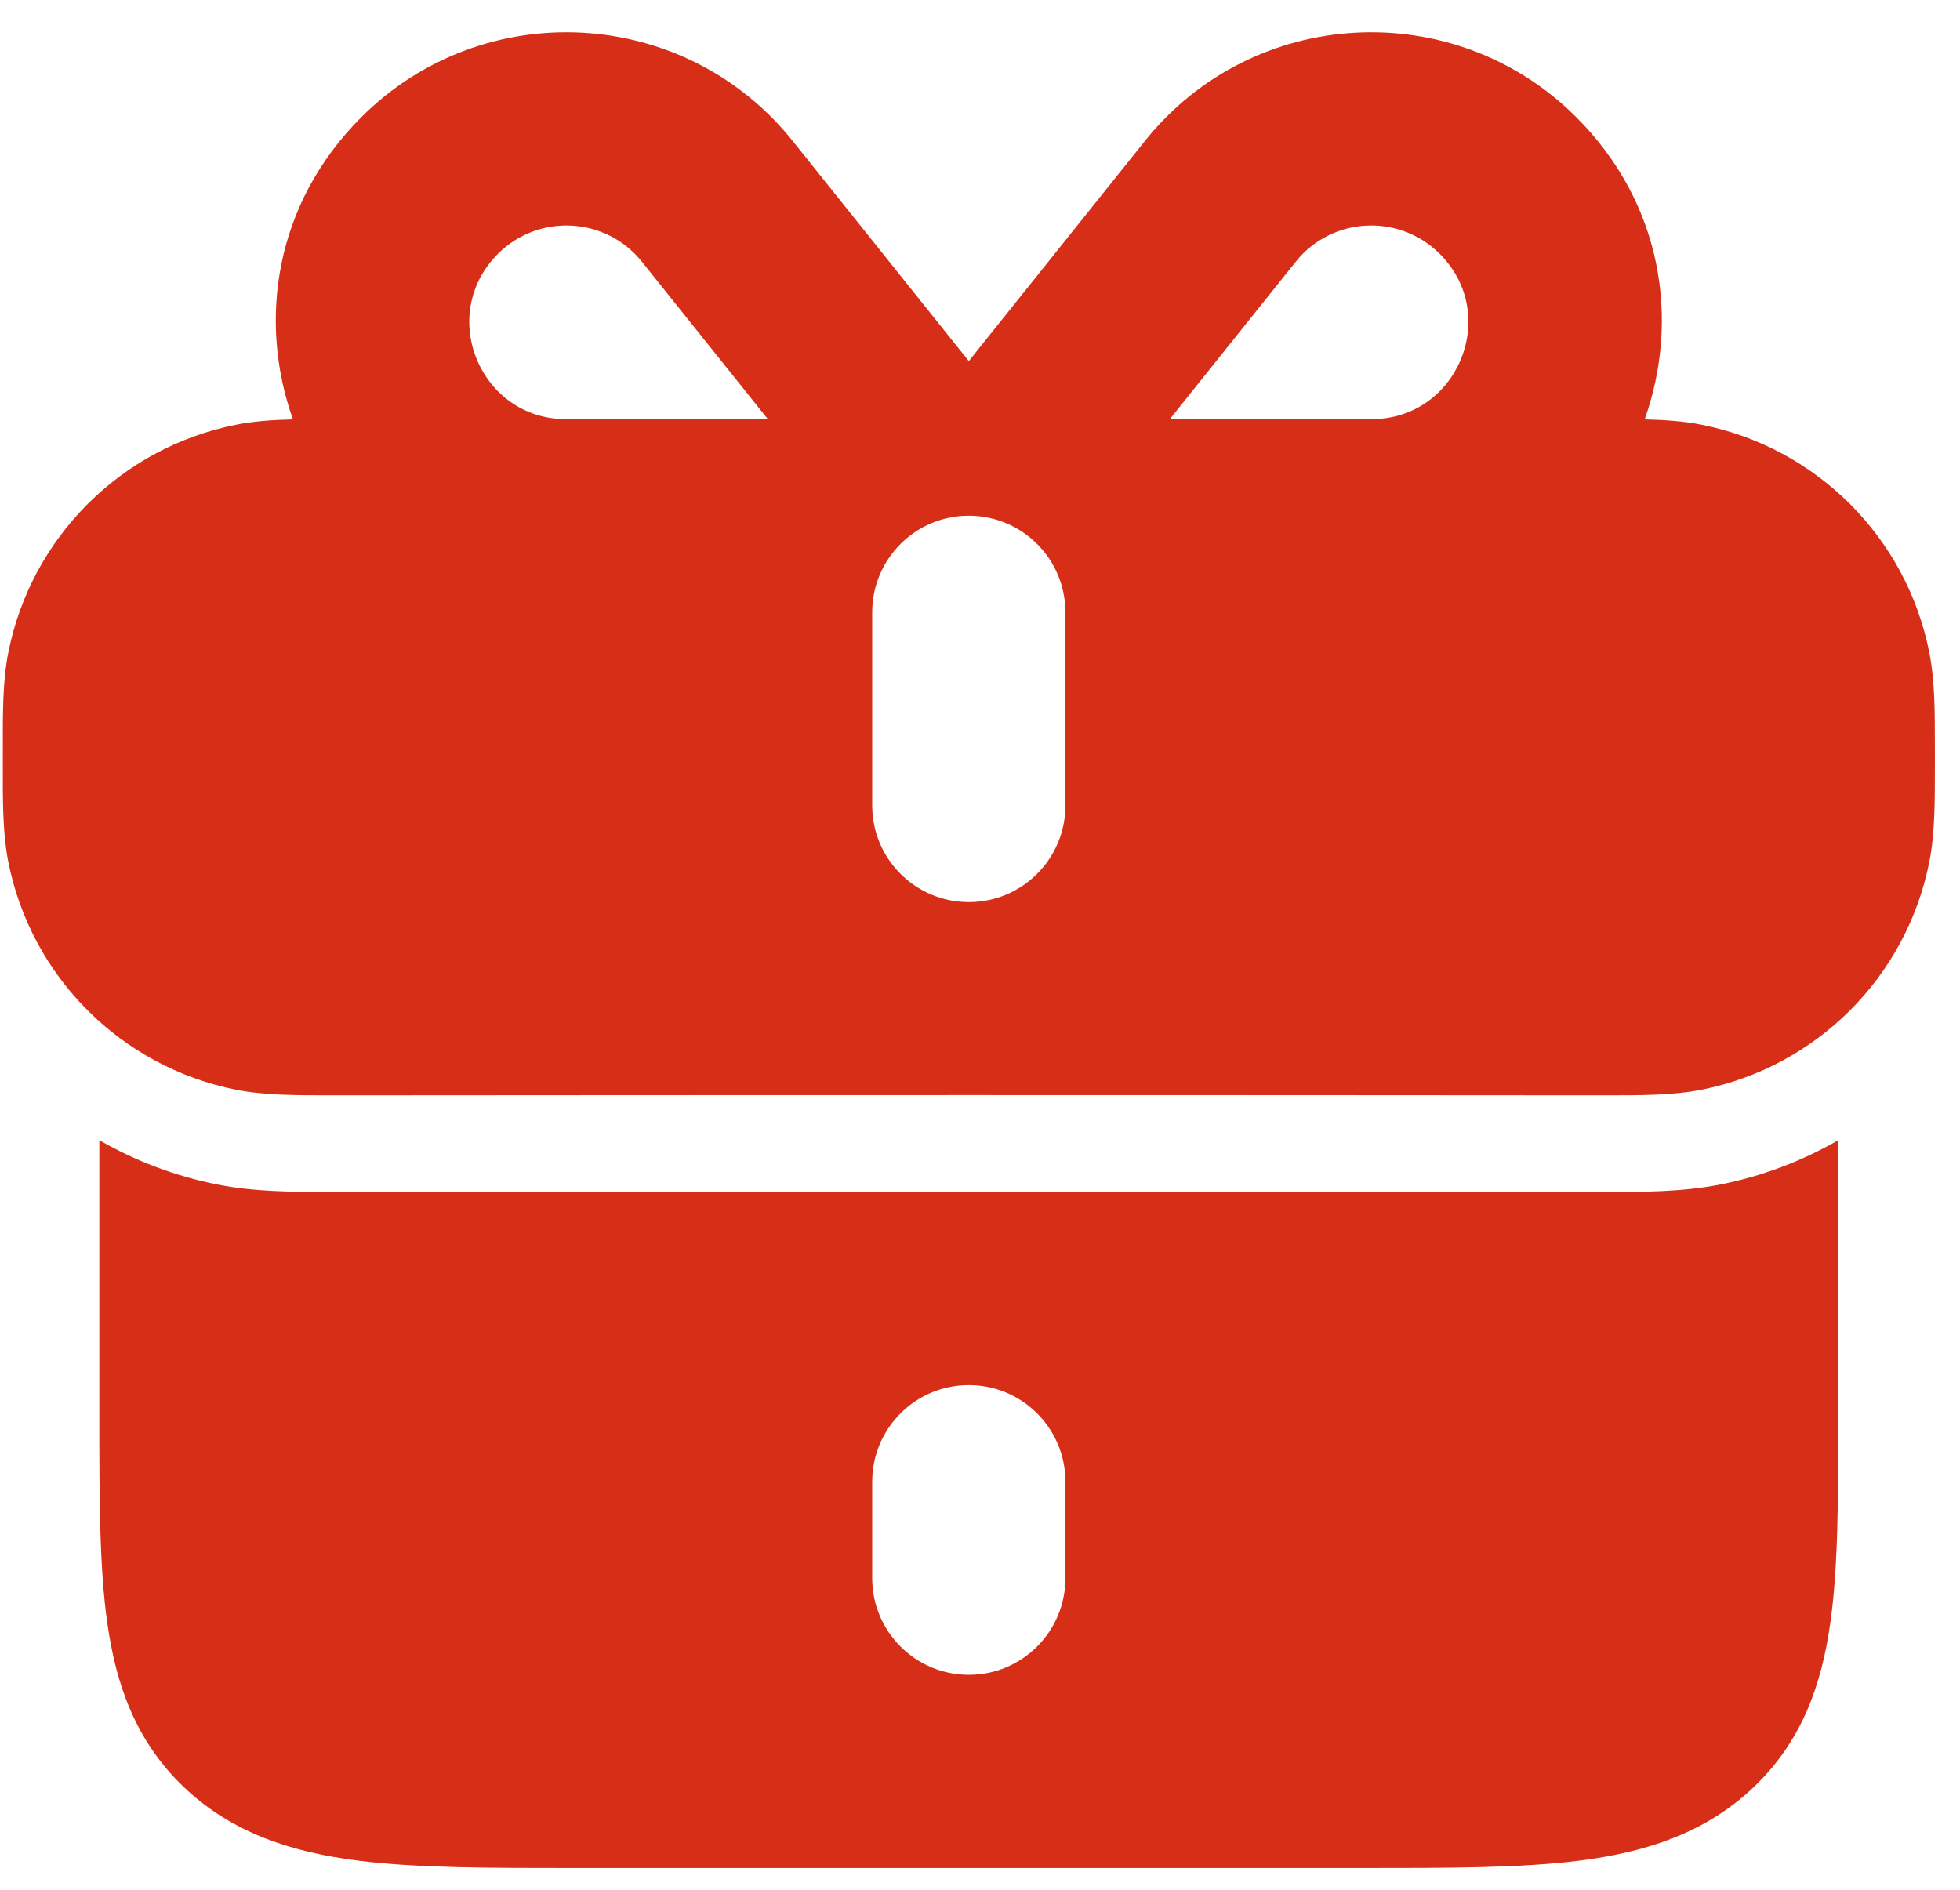
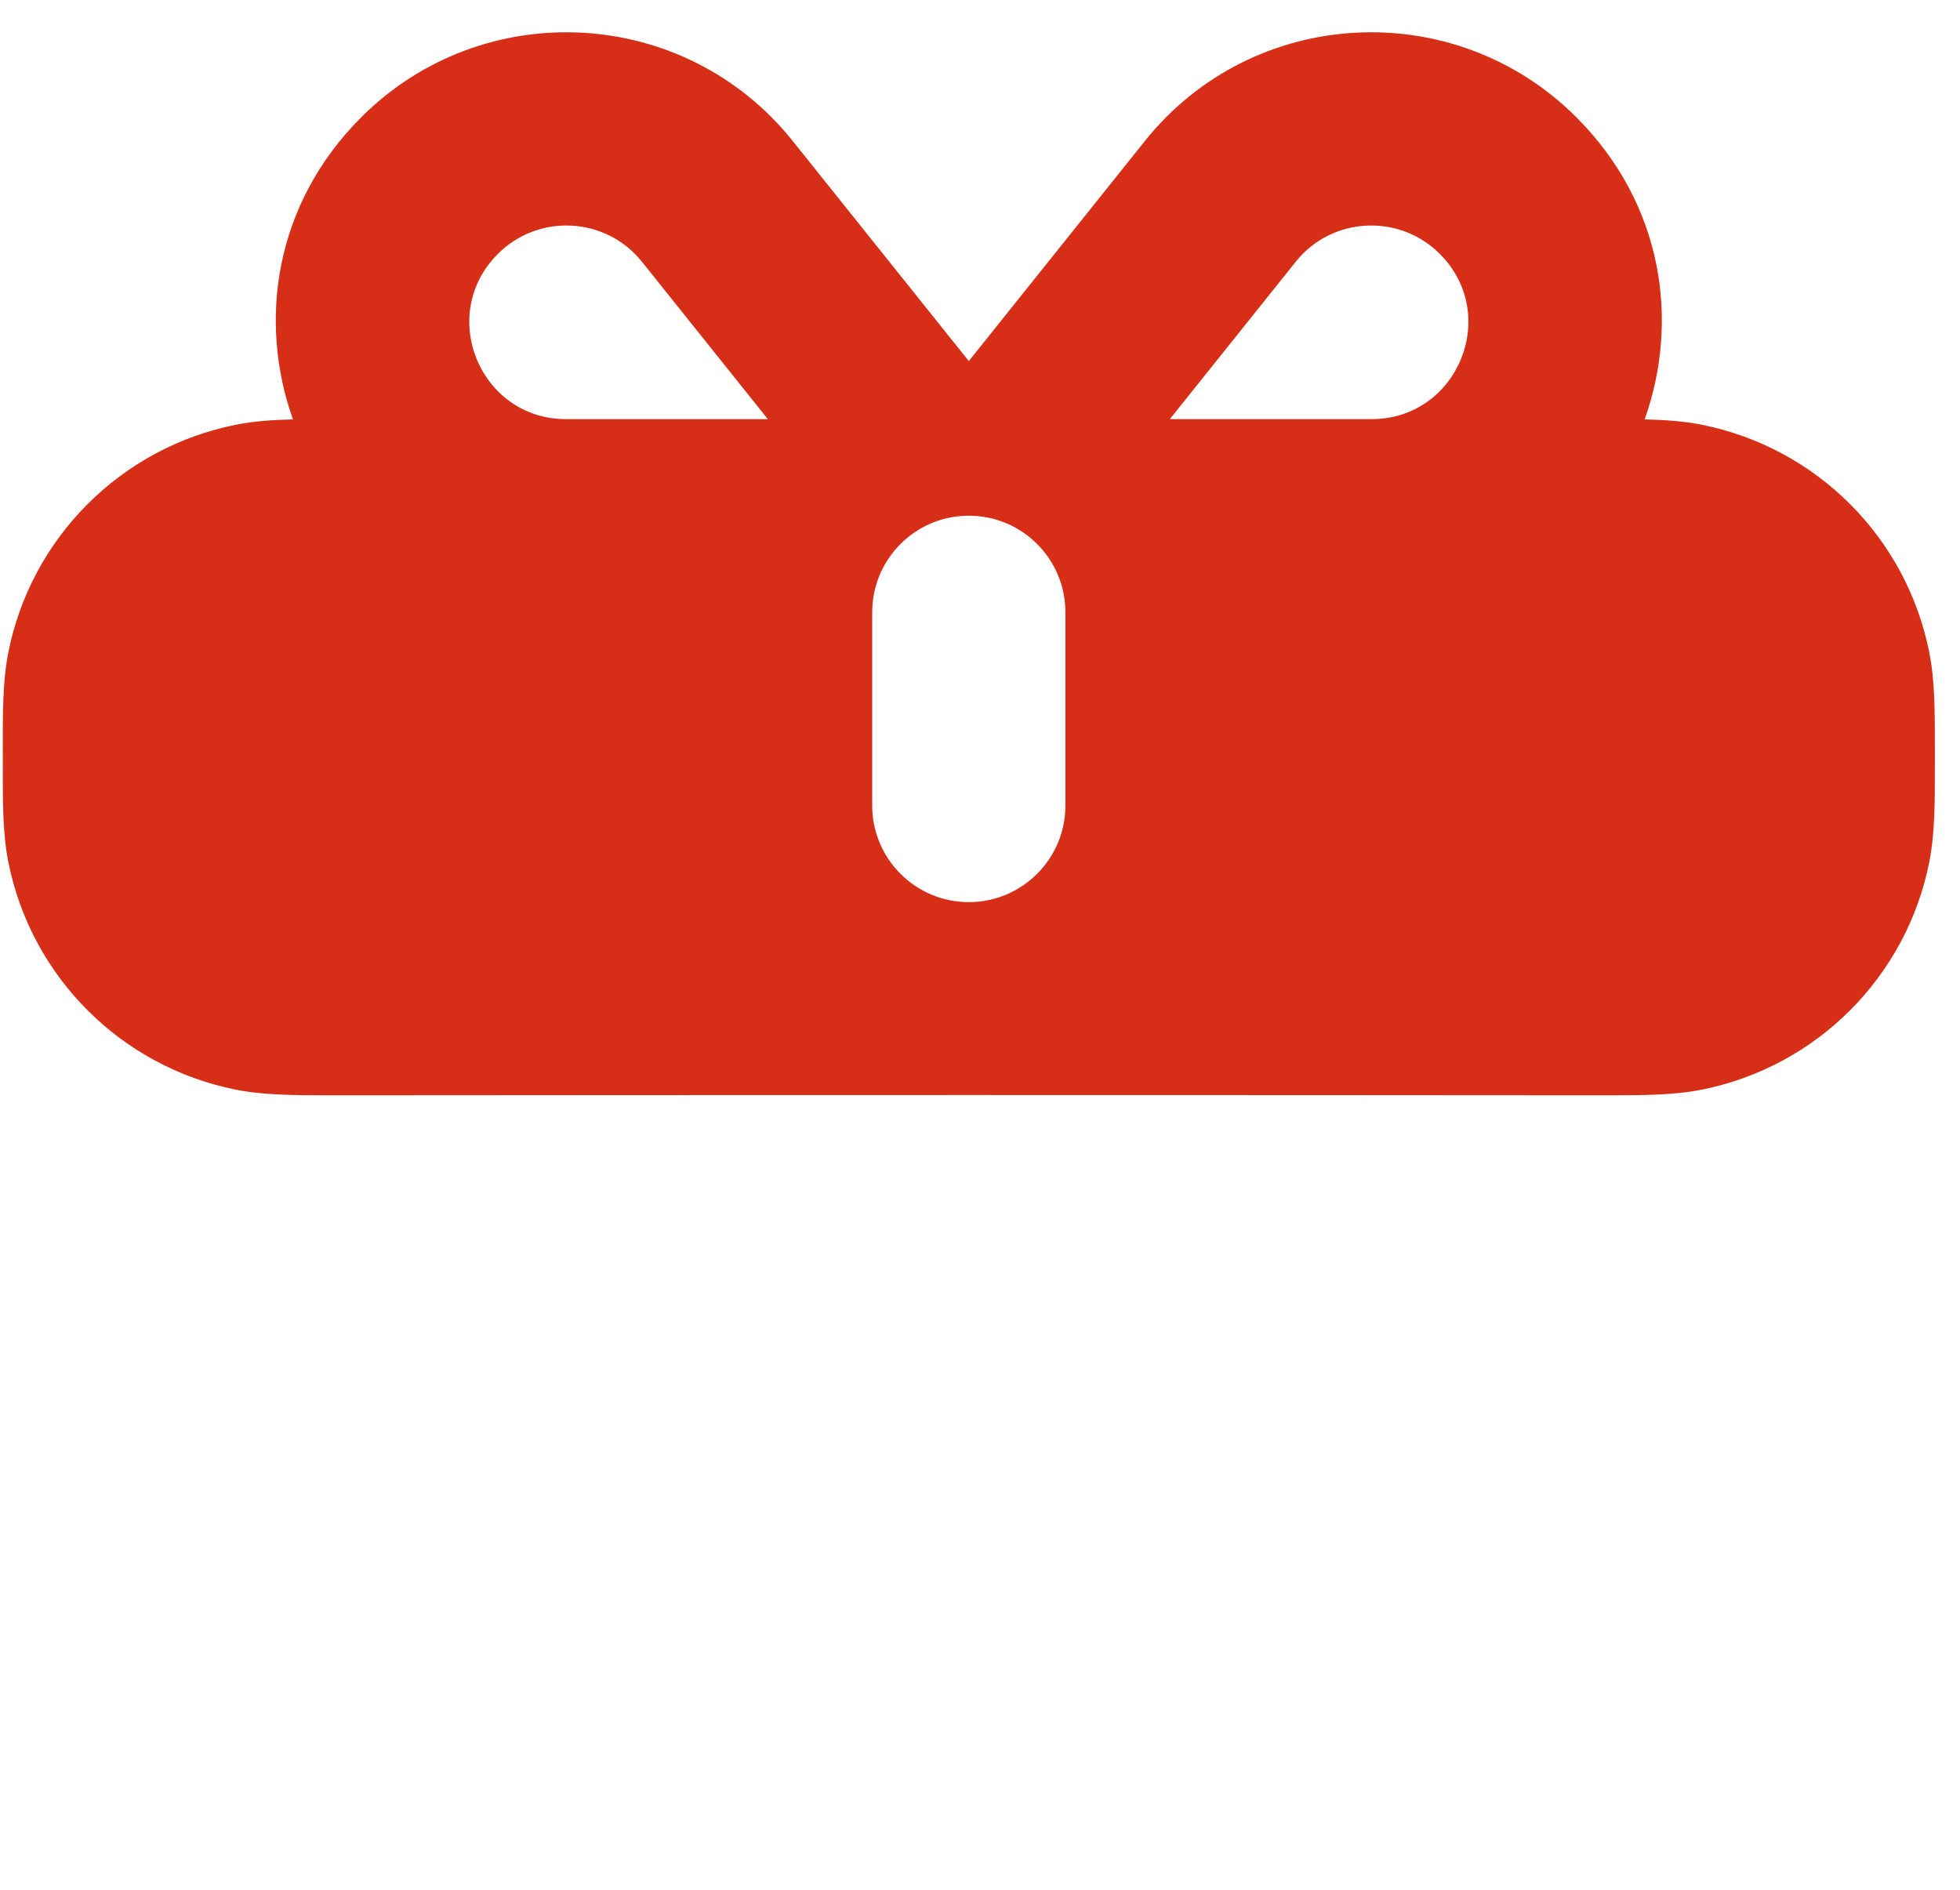
<svg xmlns="http://www.w3.org/2000/svg" width="28" height="27" viewBox="0 0 28 27" fill="none">
-   <path fill-rule="evenodd" clip-rule="evenodd" d="M1.419 20.226V16.29C1.933 16.586 2.5 16.803 3.103 16.923C3.643 17.03 4.216 17.03 4.692 17.029H4.755C10.812 17.024 16.869 17.024 22.925 17.029H22.989C23.464 17.03 24.037 17.03 24.578 16.923C25.18 16.803 25.747 16.586 26.261 16.29V20.226C26.261 21.387 26.261 22.388 26.147 23.189C26.026 24.048 25.752 24.871 25.048 25.538C24.345 26.206 23.478 26.466 22.573 26.582C21.729 26.69 20.675 26.689 19.451 26.689H8.229C7.006 26.689 5.951 26.69 5.107 26.582C4.203 26.466 3.335 26.206 2.632 25.538C1.929 24.871 1.654 24.048 1.533 23.189C1.419 22.388 1.419 21.387 1.419 20.226ZM15.22 21.169C15.22 20.407 14.602 19.789 13.84 19.789C13.078 19.789 12.46 20.407 12.46 21.169V22.549C12.46 23.311 13.078 23.929 13.84 23.929C14.602 23.929 15.22 23.311 15.22 22.549V21.169Z" fill="#D62E17" />
-   <path fill-rule="evenodd" clip-rule="evenodd" d="M5.161 1.675C3.918 2.918 3.686 4.588 4.185 5.992C3.892 5.999 3.623 6.018 3.372 6.068C1.73 6.395 0.446 7.678 0.119 9.321C0.039 9.725 0.039 10.177 0.04 10.703L0.04 10.819L0.04 10.934C0.039 11.46 0.039 11.912 0.119 12.316C0.446 13.959 1.73 15.242 3.372 15.569C3.776 15.649 4.229 15.649 4.754 15.649C10.812 15.644 16.869 15.644 22.926 15.649C23.452 15.649 23.904 15.649 24.308 15.569C25.951 15.242 27.235 13.959 27.561 12.316C27.642 11.912 27.641 11.46 27.641 10.934L27.641 10.819L27.641 10.703C27.641 10.177 27.642 9.725 27.561 9.321C27.235 7.678 25.951 6.395 24.308 6.068C24.058 6.018 23.789 5.999 23.495 5.992C23.995 4.588 23.762 2.918 22.519 1.675C20.776 -0.068 17.899 0.085 16.356 2.014L13.84 5.159L11.324 2.014C9.781 0.085 6.904 -0.068 5.161 1.675ZM13.84 7.368C13.078 7.368 12.46 7.986 12.46 8.748V11.509C12.46 12.271 13.078 12.889 13.84 12.889C14.602 12.889 15.22 12.271 15.22 11.509V8.748C15.22 7.986 14.602 7.368 13.84 7.368ZM8.083 5.988C6.862 5.988 6.238 4.502 7.113 3.627C7.696 3.044 8.656 3.098 9.169 3.738L10.969 5.988H8.083ZM19.597 5.988C20.819 5.988 21.443 4.502 20.568 3.627C19.984 3.044 19.024 3.098 18.512 3.738L16.712 5.988H19.597Z" fill="#D62E17" />
+   <path fill-rule="evenodd" clip-rule="evenodd" d="M5.161 1.675C3.918 2.918 3.686 4.588 4.185 5.992C3.892 5.999 3.623 6.018 3.372 6.068C1.73 6.395 0.446 7.678 0.119 9.321C0.039 9.725 0.039 10.177 0.04 10.703L0.04 10.819L0.04 10.934C0.039 11.46 0.039 11.912 0.119 12.316C0.446 13.959 1.73 15.242 3.372 15.569C3.776 15.649 4.229 15.649 4.754 15.649C10.812 15.644 16.869 15.644 22.926 15.649C23.452 15.649 23.904 15.649 24.308 15.569C25.951 15.242 27.235 13.959 27.561 12.316C27.642 11.912 27.641 11.46 27.641 10.934L27.641 10.703C27.641 10.177 27.642 9.725 27.561 9.321C27.235 7.678 25.951 6.395 24.308 6.068C24.058 6.018 23.789 5.999 23.495 5.992C23.995 4.588 23.762 2.918 22.519 1.675C20.776 -0.068 17.899 0.085 16.356 2.014L13.84 5.159L11.324 2.014C9.781 0.085 6.904 -0.068 5.161 1.675ZM13.84 7.368C13.078 7.368 12.46 7.986 12.46 8.748V11.509C12.46 12.271 13.078 12.889 13.84 12.889C14.602 12.889 15.22 12.271 15.22 11.509V8.748C15.22 7.986 14.602 7.368 13.84 7.368ZM8.083 5.988C6.862 5.988 6.238 4.502 7.113 3.627C7.696 3.044 8.656 3.098 9.169 3.738L10.969 5.988H8.083ZM19.597 5.988C20.819 5.988 21.443 4.502 20.568 3.627C19.984 3.044 19.024 3.098 18.512 3.738L16.712 5.988H19.597Z" fill="#D62E17" />
</svg>